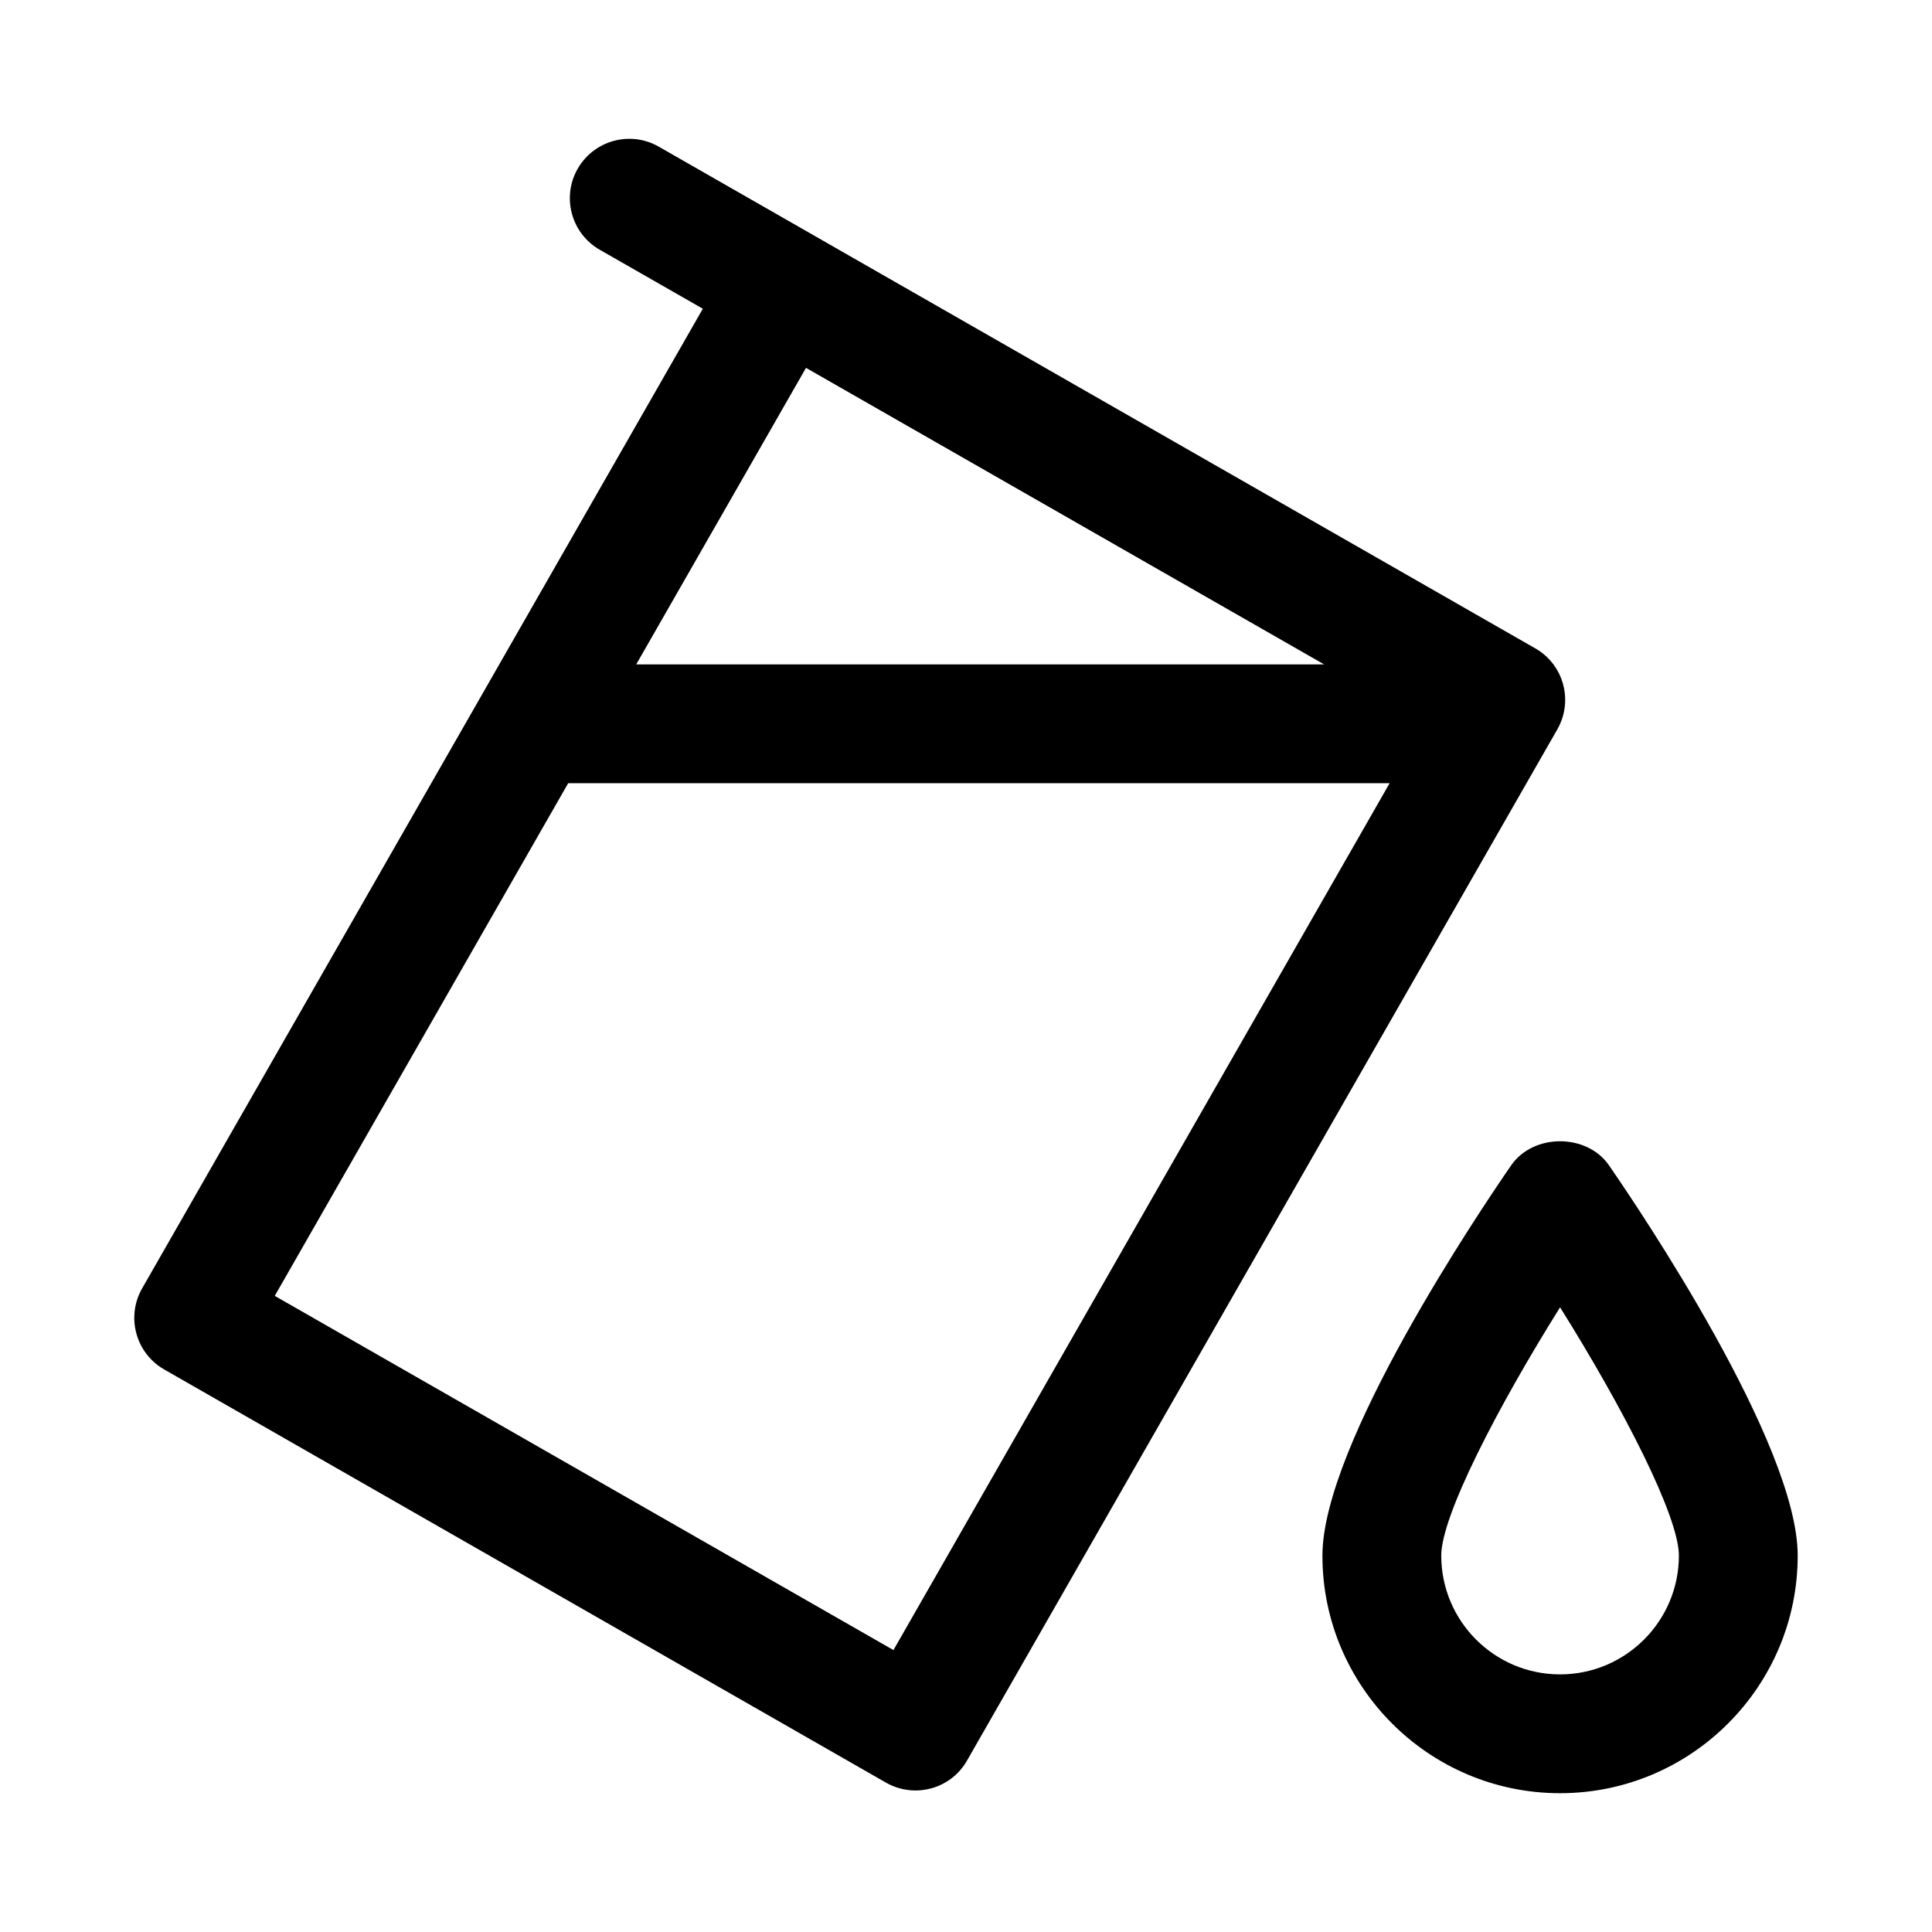
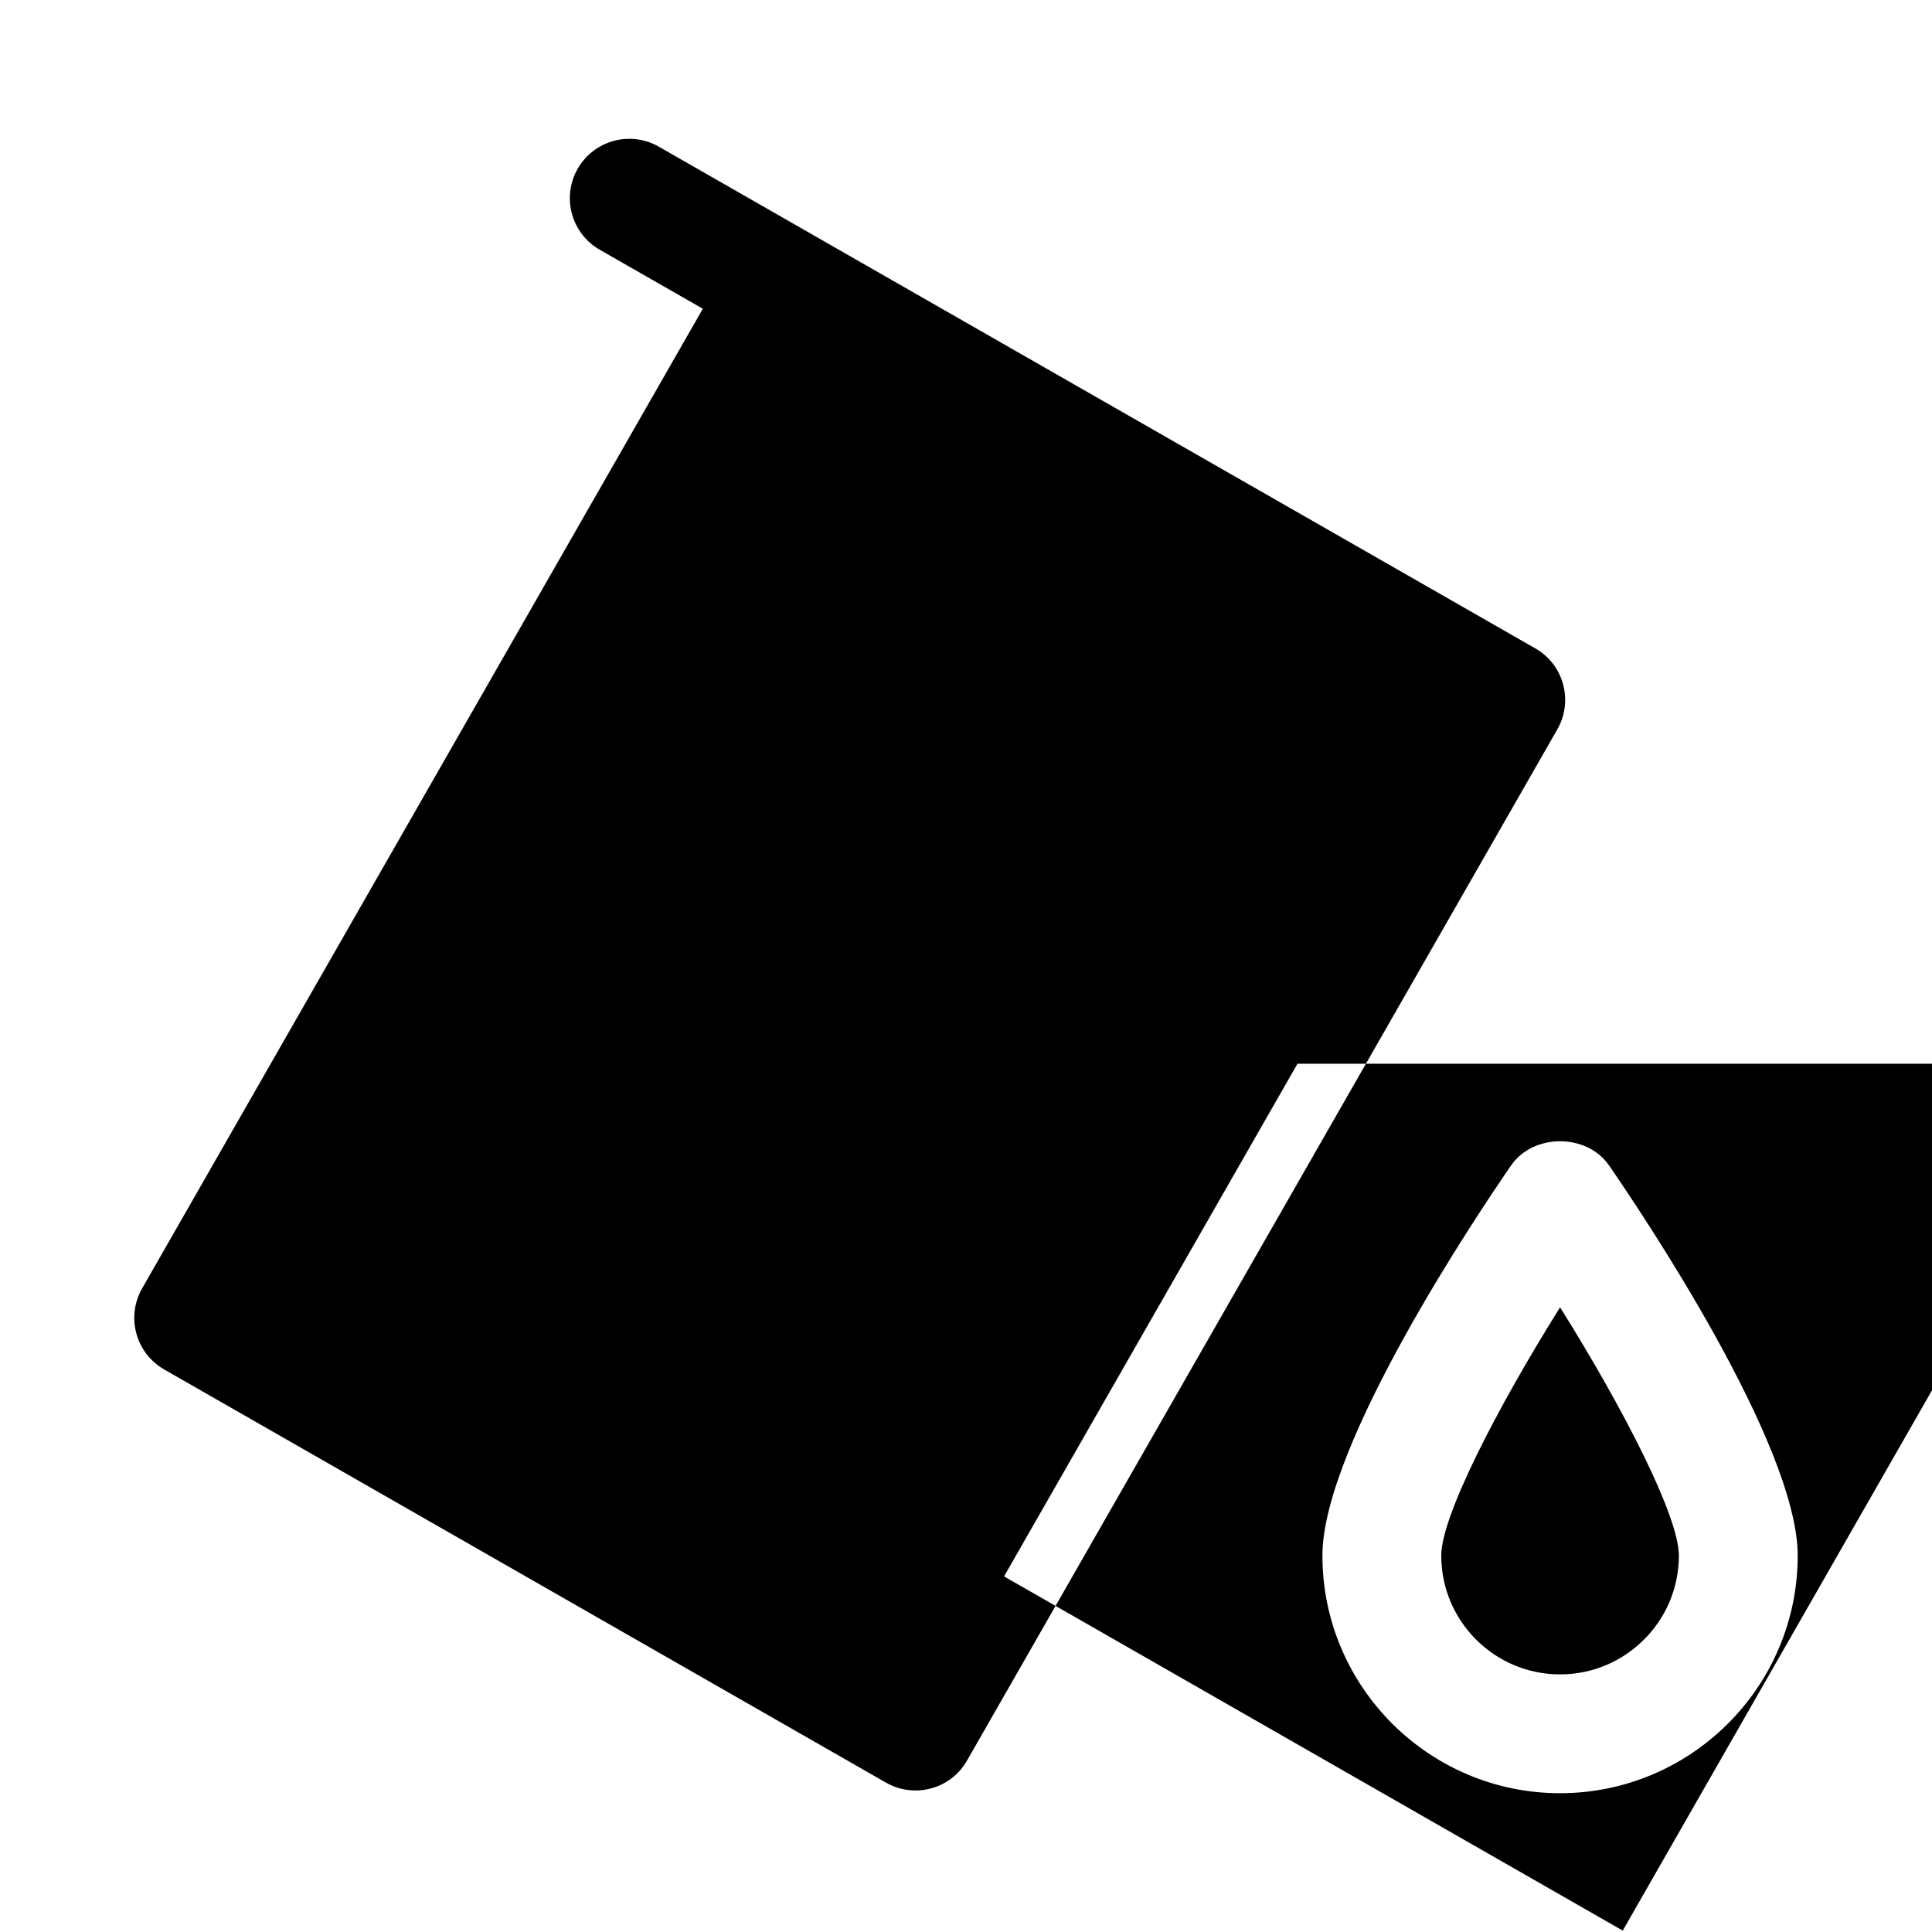
<svg xmlns="http://www.w3.org/2000/svg" fill="#000000" width="800px" height="800px" version="1.1" viewBox="144 144 512 512">
-   <path d="m570.39 452.82c-5.871-8.5-20.027-8.5-25.914 0-8.359 12.105-50.02 73.934-50.02 103.42 0 34.73 28.246 62.977 62.977 62.977s62.977-28.246 62.977-62.977c0-29.488-41.656-91.316-50.02-103.42zm-12.957 134.91c-17.367 0-31.488-14.105-31.488-31.488 0-10.406 14.688-38.949 31.488-65.793 16.801 26.828 31.488 55.371 31.488 65.793 0 17.367-14.121 31.488-31.488 31.488zm-6.562-271.9-191.16-109.42c-0.047-0.031-0.094-0.062-0.141-0.078-0.031-0.031-0.078-0.062-0.125-0.078l-40.855-23.379c-7.547-4.332-17.164-1.703-21.496 5.84-4.312 7.539-1.699 17.16 5.844 21.473l27.316 15.633-148.59 259.62c-4.312 7.543-1.699 17.16 5.84 21.477l191.29 109.5c2.394 1.371 5.102 2.078 7.824 2.078 1.387 0 2.769-0.188 4.125-0.551 4.031-1.086 7.461-3.731 9.523-7.367l156.43-273.27c4.332-7.543 1.719-17.164-5.82-21.477zm-193.27-74.344 137.32 78.594h-182.32zm23.172 339.8-163.96-93.867 77.762-135.86h217.69z" />
+   <path d="m570.39 452.82c-5.871-8.5-20.027-8.5-25.914 0-8.359 12.105-50.02 73.934-50.02 103.42 0 34.73 28.246 62.977 62.977 62.977s62.977-28.246 62.977-62.977c0-29.488-41.656-91.316-50.02-103.42zm-12.957 134.91c-17.367 0-31.488-14.105-31.488-31.488 0-10.406 14.688-38.949 31.488-65.793 16.801 26.828 31.488 55.371 31.488 65.793 0 17.367-14.121 31.488-31.488 31.488zm-6.562-271.9-191.16-109.42c-0.047-0.031-0.094-0.062-0.141-0.078-0.031-0.031-0.078-0.062-0.125-0.078l-40.855-23.379c-7.547-4.332-17.164-1.703-21.496 5.84-4.312 7.539-1.699 17.16 5.844 21.473l27.316 15.633-148.59 259.62c-4.312 7.543-1.699 17.16 5.84 21.477l191.29 109.5c2.394 1.371 5.102 2.078 7.824 2.078 1.387 0 2.769-0.188 4.125-0.551 4.031-1.086 7.461-3.731 9.523-7.367l156.43-273.27c4.332-7.543 1.719-17.164-5.82-21.477zh-182.32zm23.172 339.8-163.96-93.867 77.762-135.86h217.69z" />
</svg>